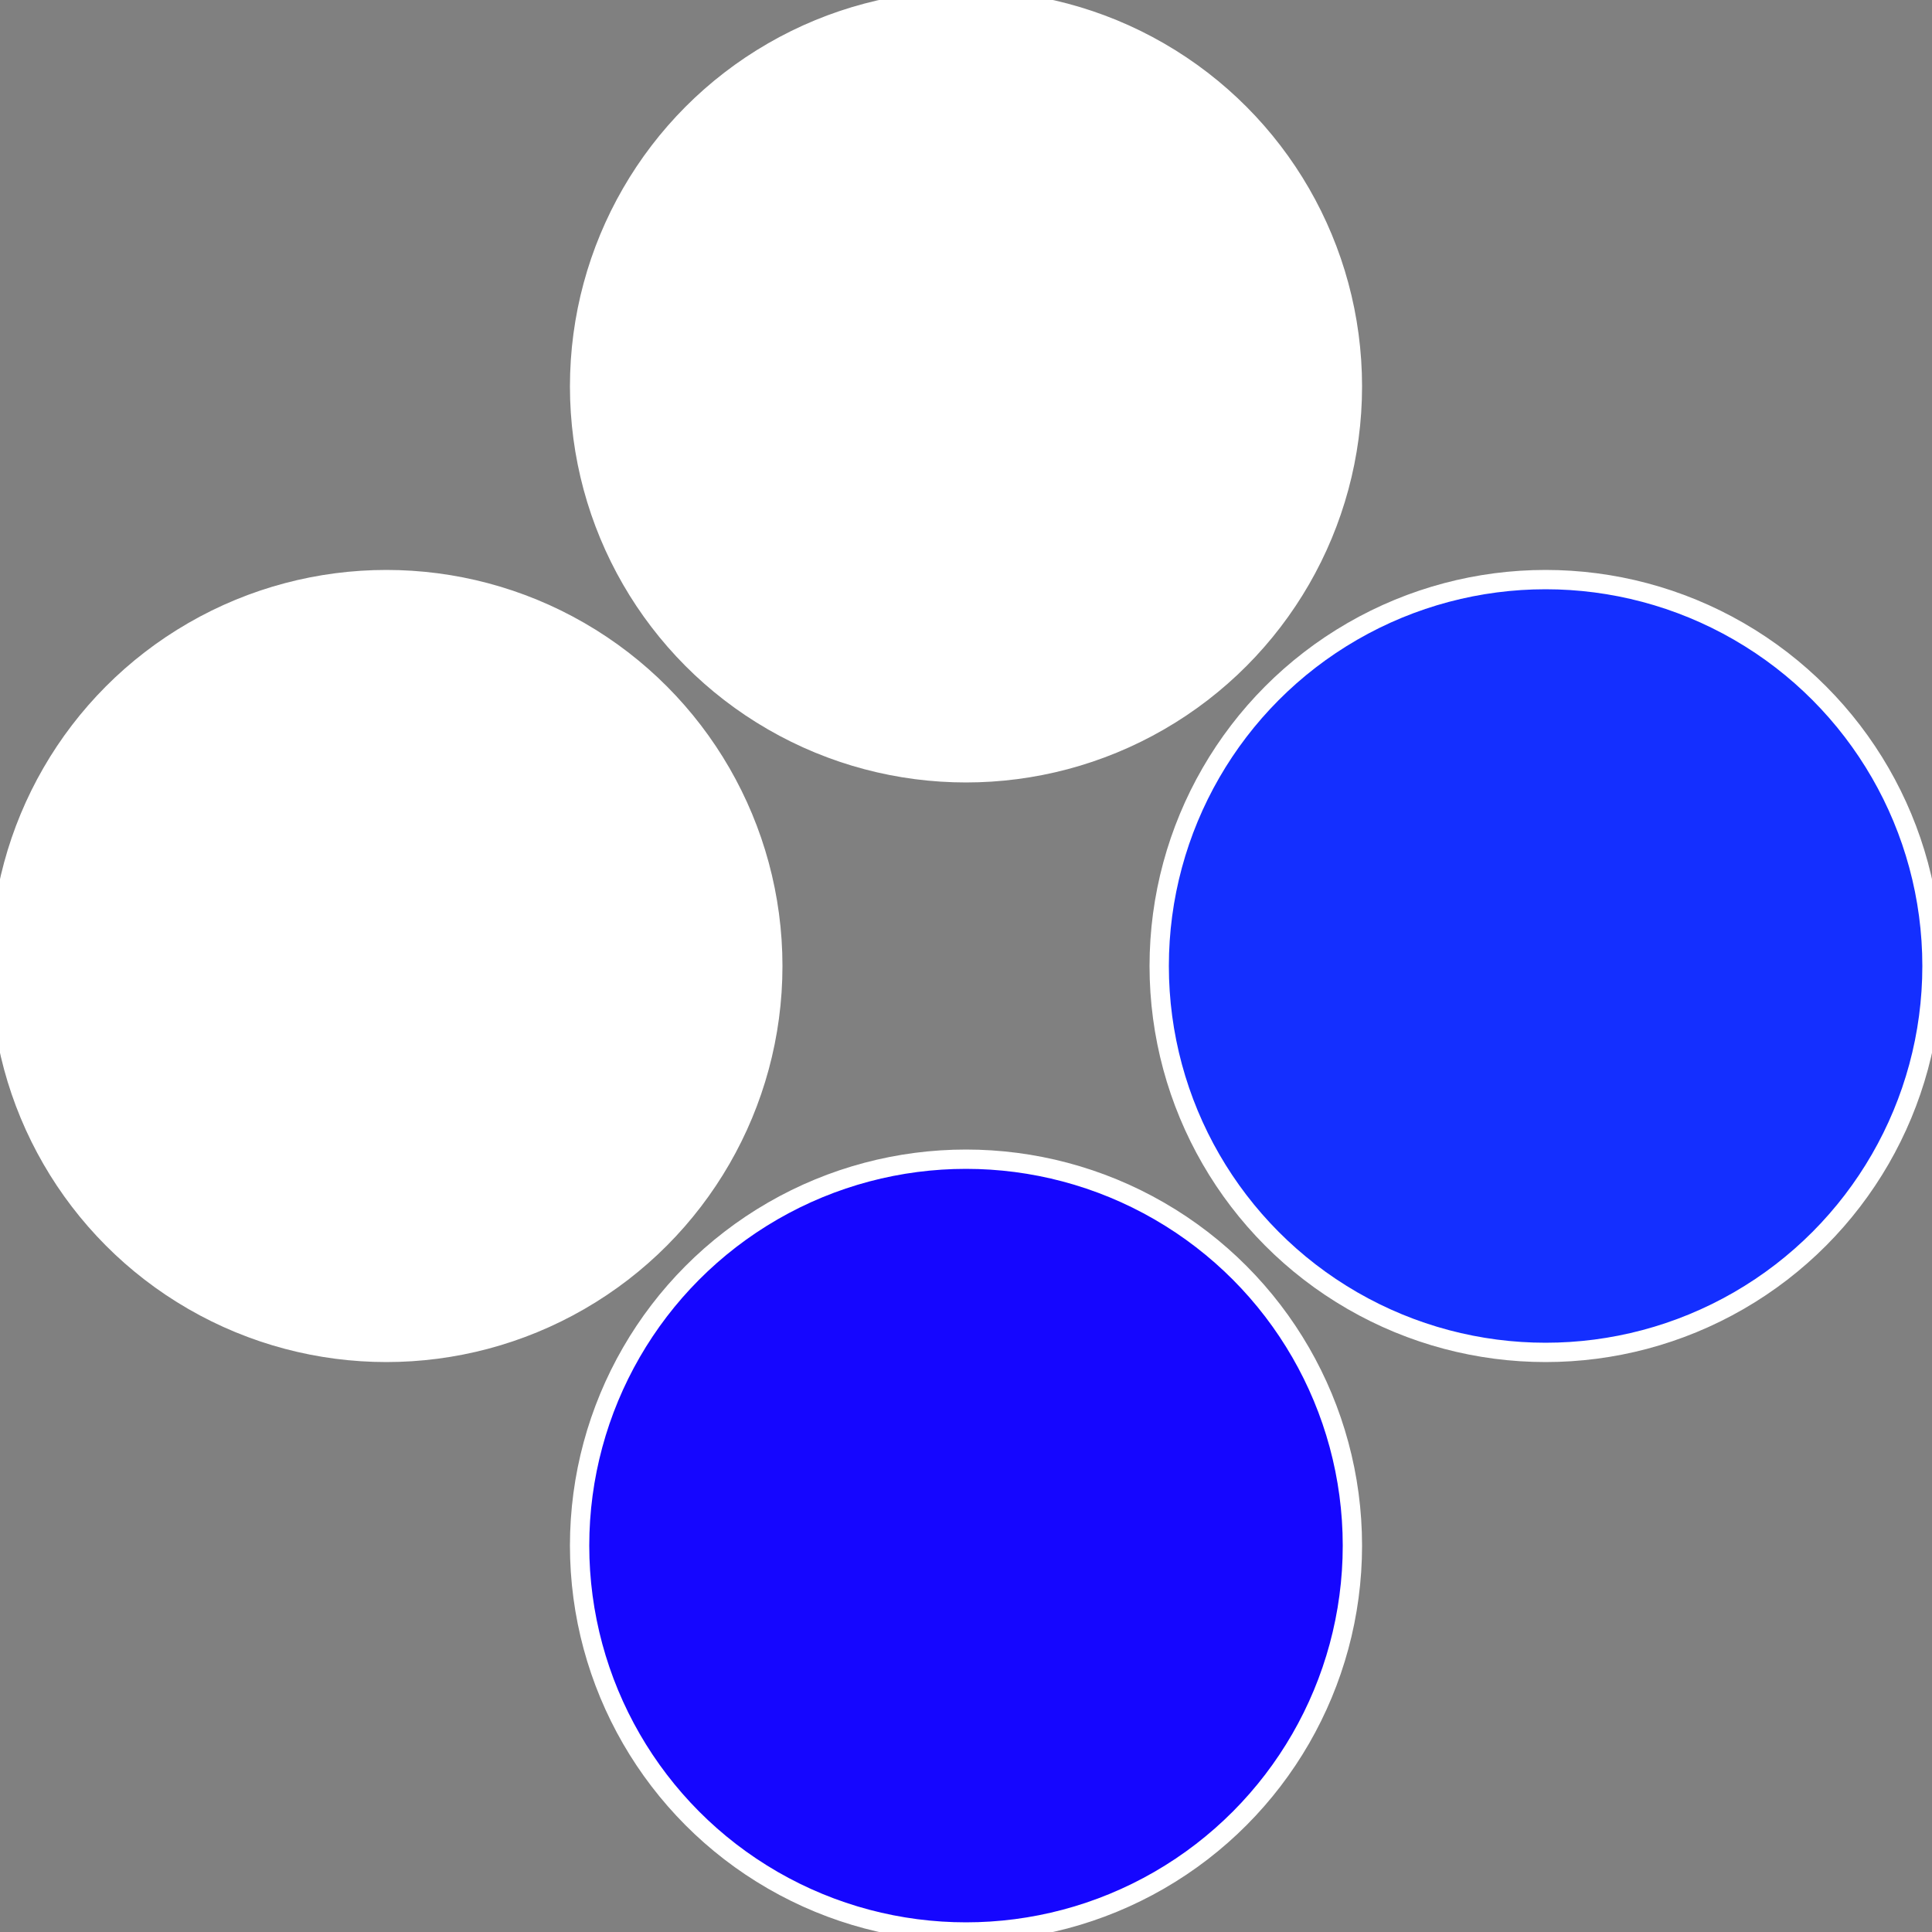
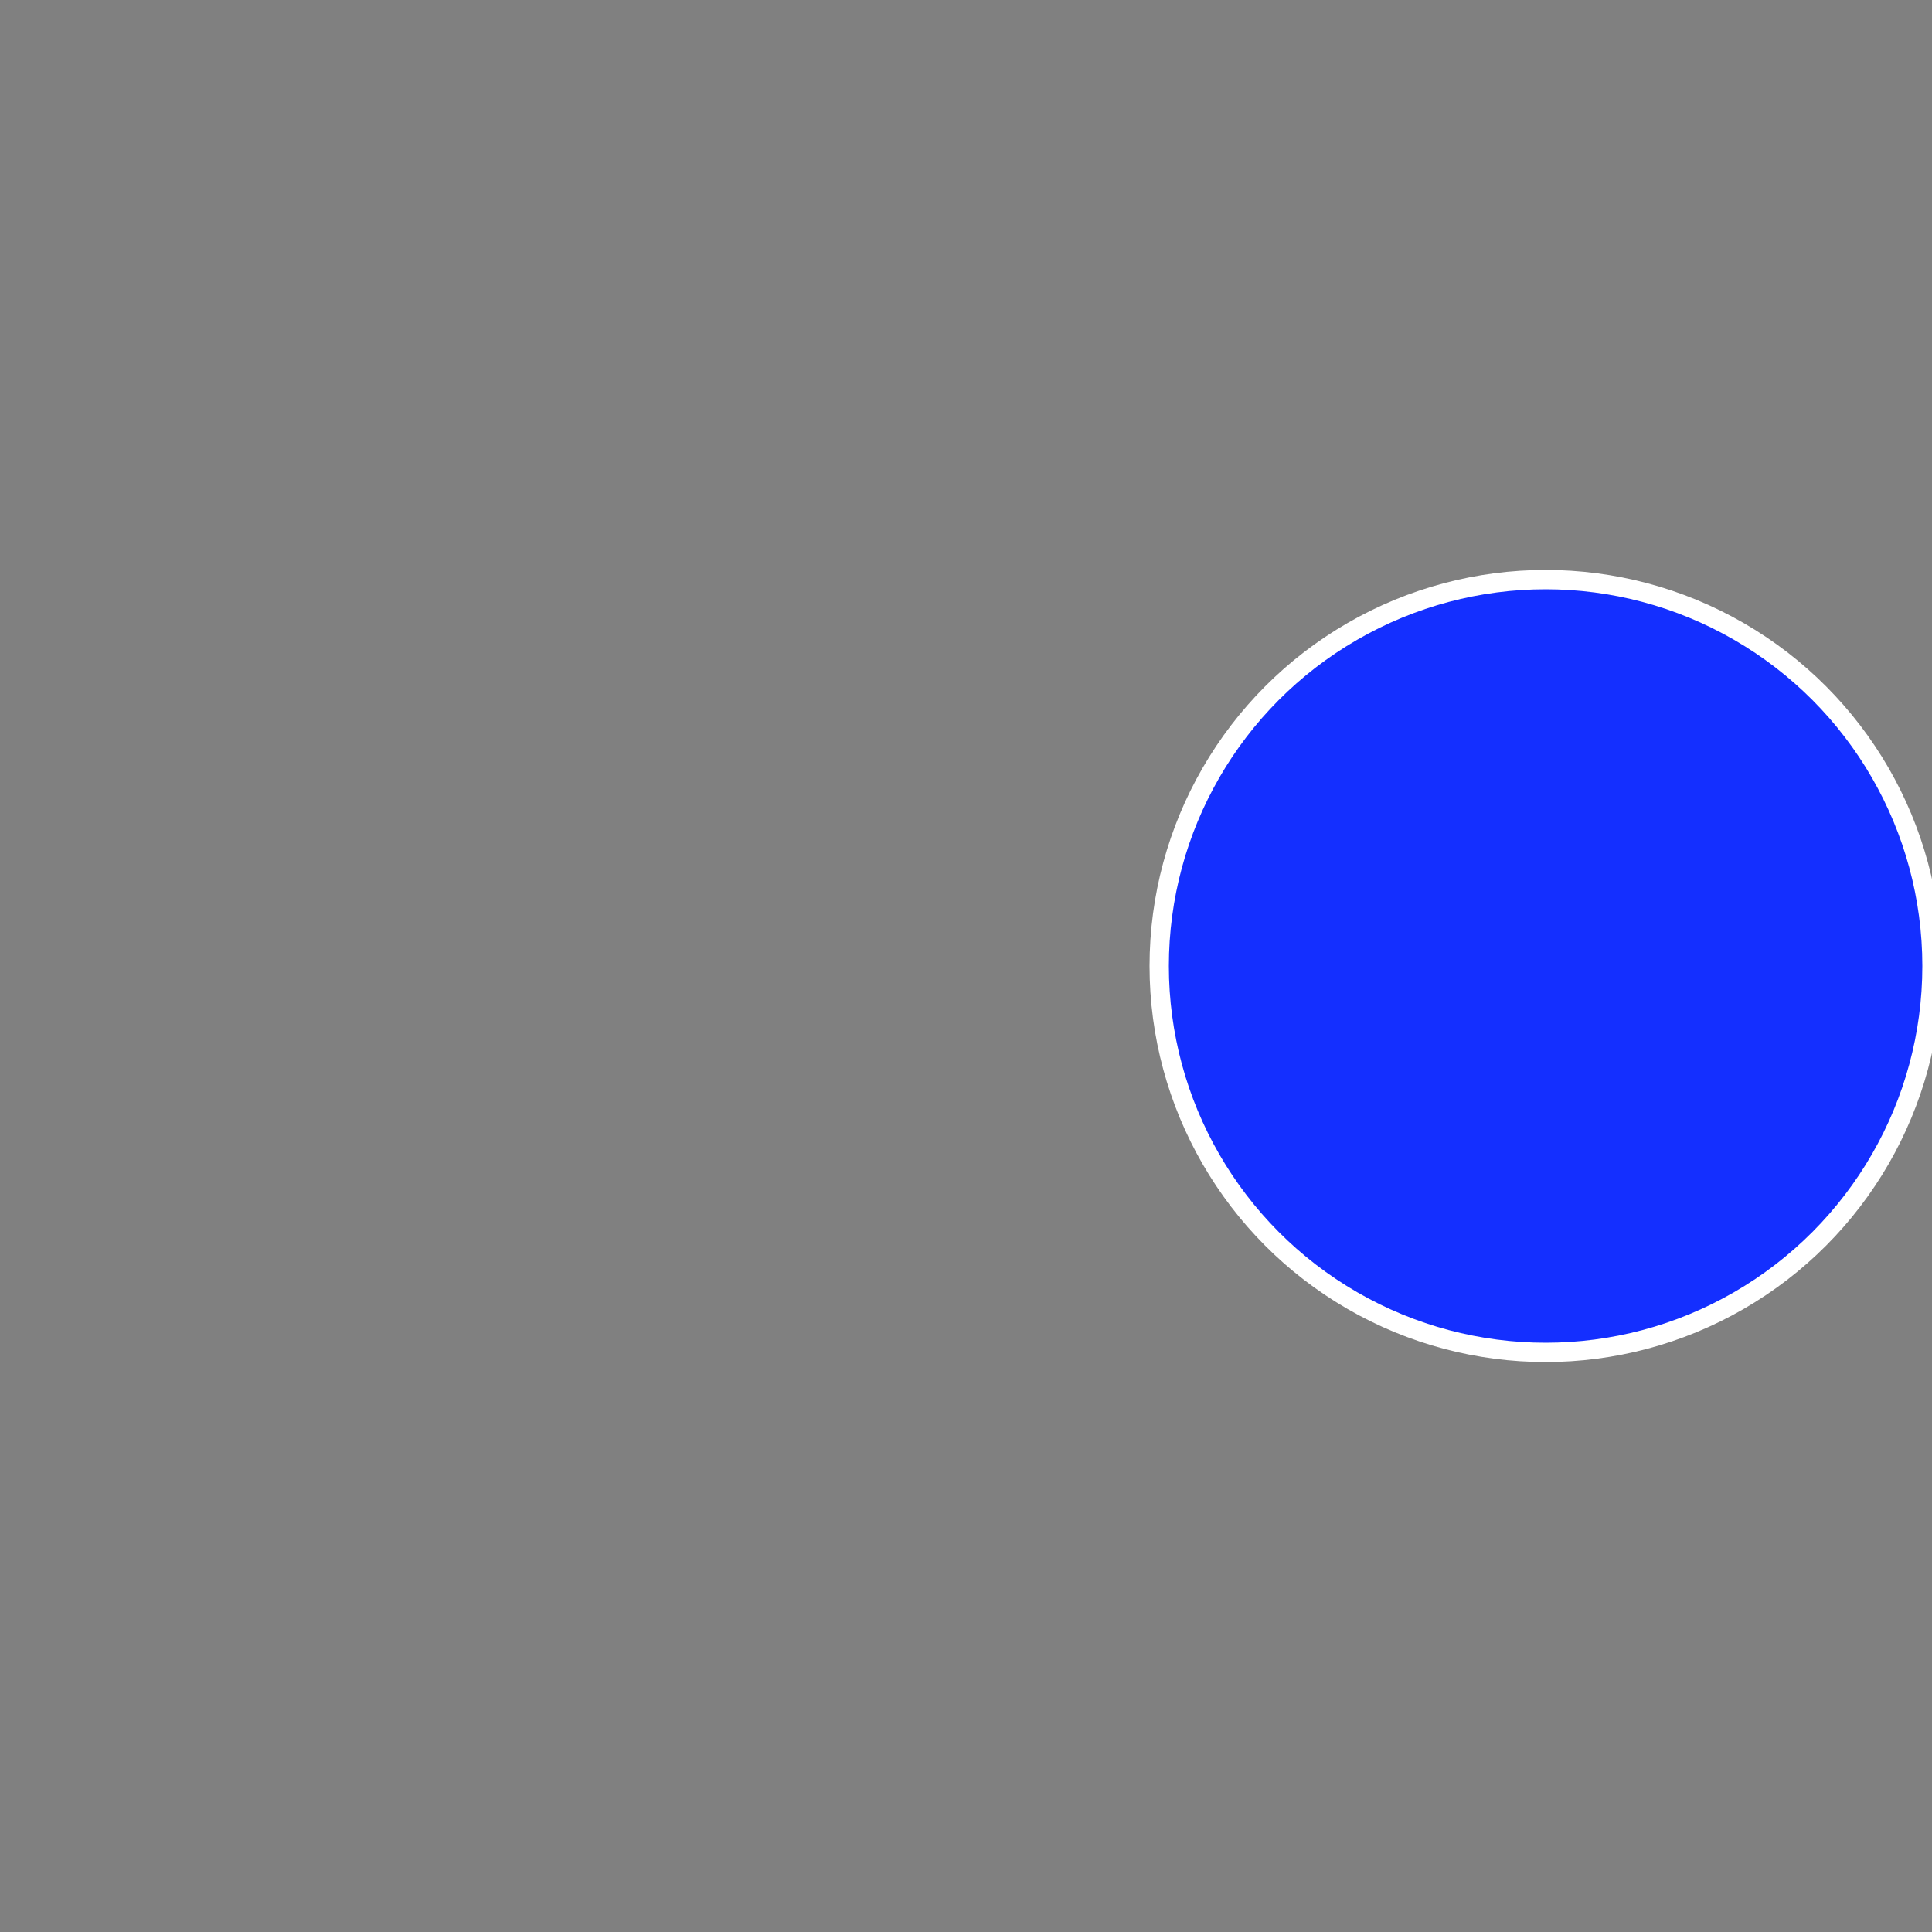
<svg xmlns="http://www.w3.org/2000/svg" width="500" height="500" viewBox="-1 -1 2 2">
  <rect x="-1" y="-1" width="2" height="2" fill="#808080" stroke="none" />
  <circle cx="0.6" cy="0" r="0.4" fill="#142ffffffffffffffab150" stroke="#fff" stroke-width="1%" />
-   <circle cx="3.6739403974421E-17" cy="0.6" r="0.4" fill="#1506fffffffffffffffab" stroke="#fff" stroke-width="1%" />
-   <circle cx="-0.6" cy="7.3478807948841E-17" r="0.4" fill="#ffffffffffffffb9150ffffffffffffffab" stroke="#fff" stroke-width="1%" />
-   <circle cx="-1.1021821192326E-16" cy="-0.6" r="0.4" fill="#ffffffffffffffab8c150" stroke="#fff" stroke-width="1%" />
</svg>